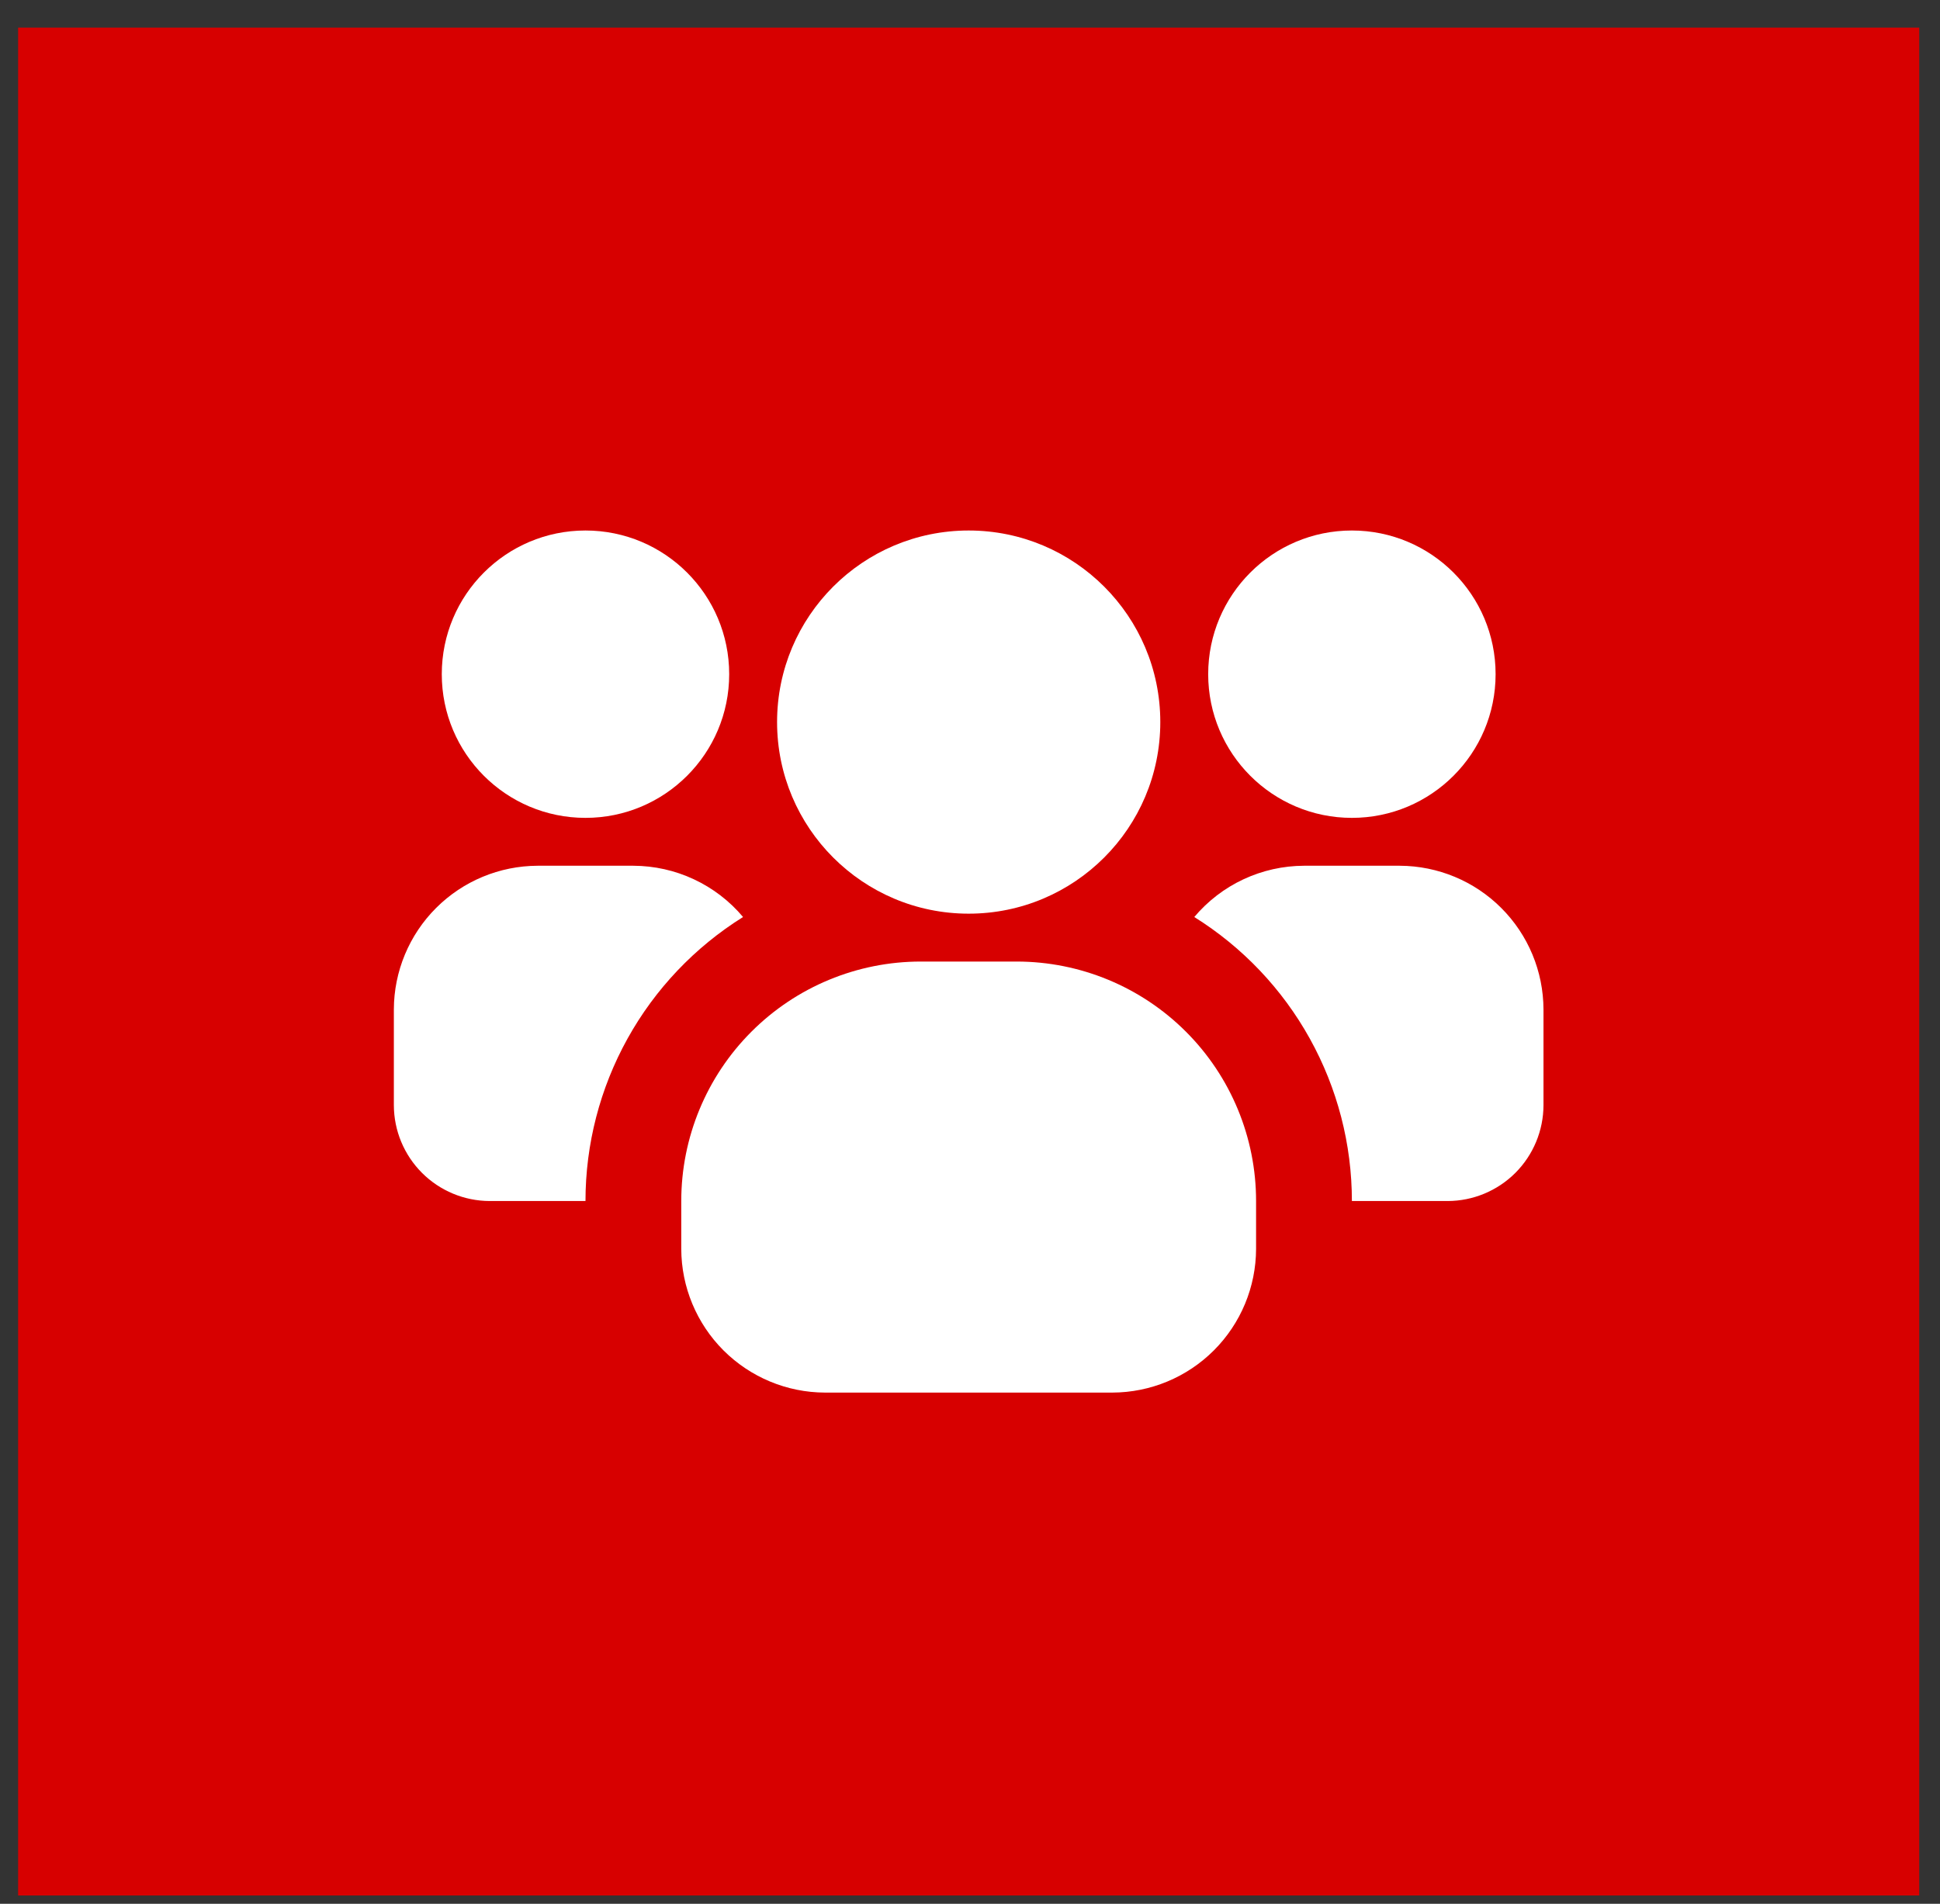
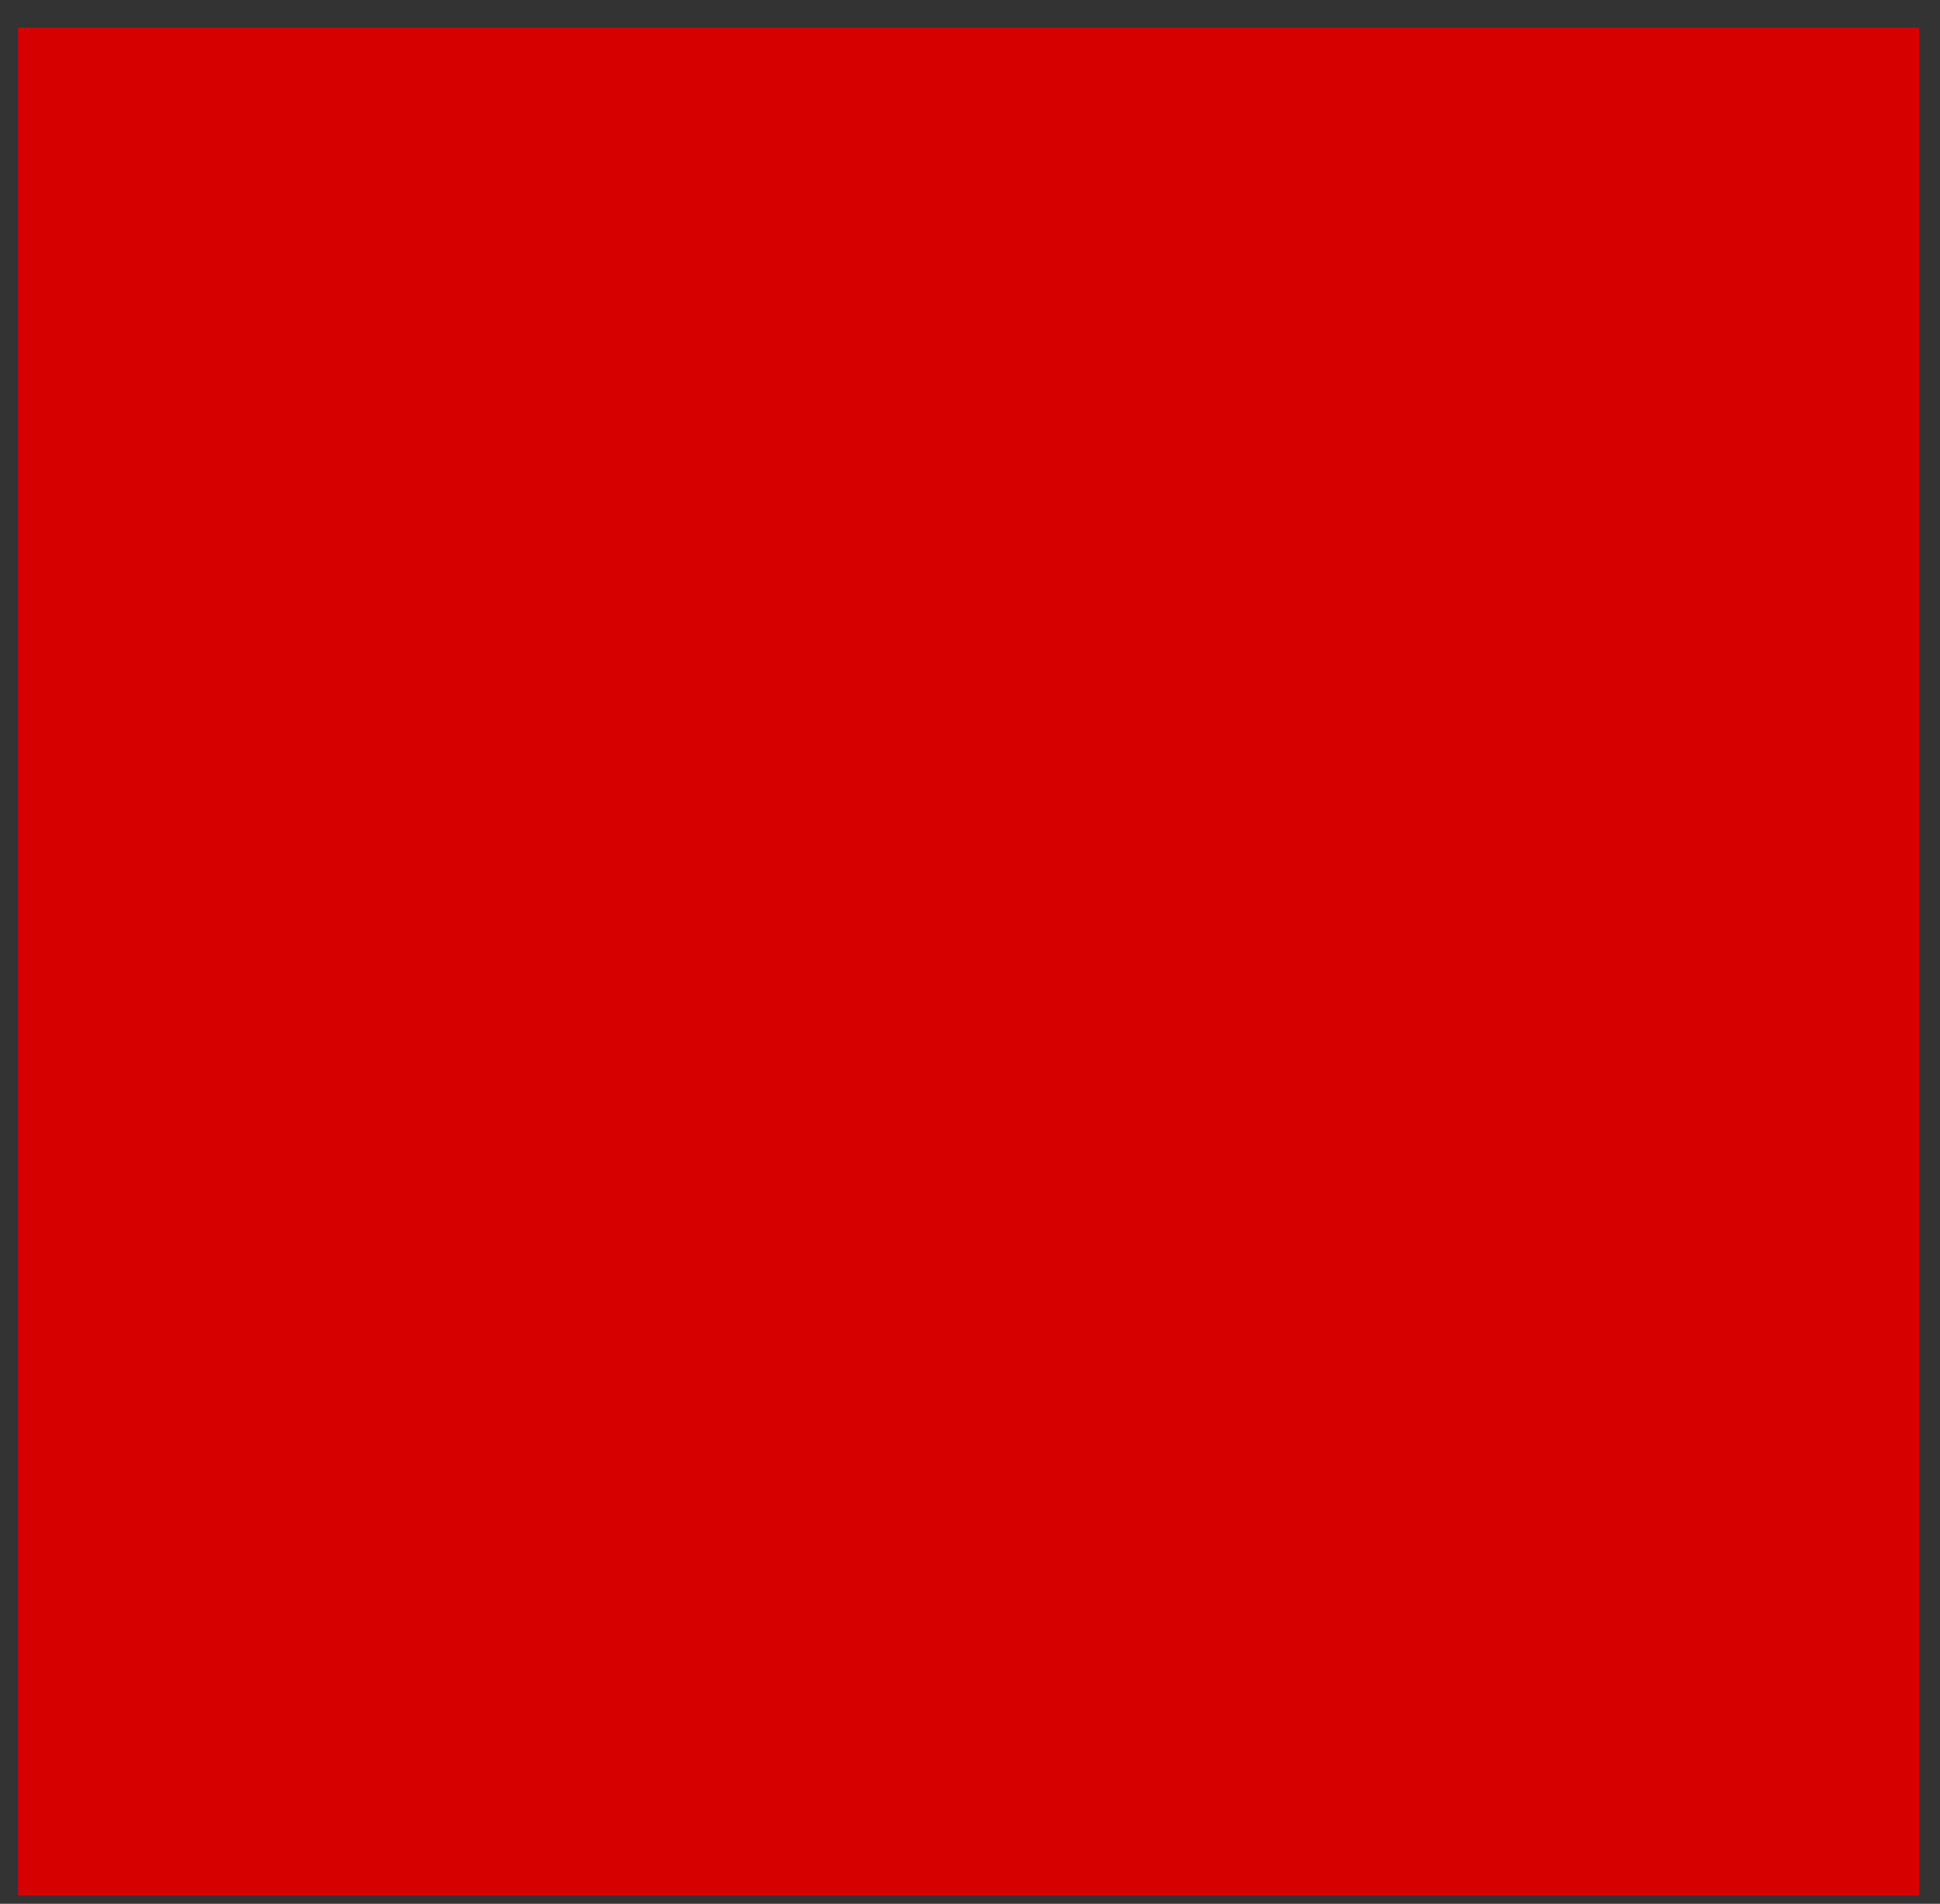
<svg xmlns="http://www.w3.org/2000/svg" width="54" height="53" viewBox="0 0 54 53" fill="none">
  <rect x="0" y="0" width="54" height="53" fill="#333333" stroke="none" />
  <rect x="0.504" y="0.769" width="52.918" height="52" fill="#D70000" />
  <g clip-path="url(#clip0_110_137)">
-     <path d="M16.297 22.769C18.506 22.769 20.297 20.978 20.297 18.769C20.297 16.56 18.506 14.769 16.297 14.769C14.087 14.769 12.297 16.56 12.297 18.769C12.297 20.978 14.087 22.769 16.297 22.769Z" fill="white" />
+     <path d="M16.297 22.769C18.506 22.769 20.297 20.978 20.297 18.769C20.297 16.56 18.506 14.769 16.297 14.769C14.087 14.769 12.297 16.56 12.297 18.769C12.297 20.978 14.087 22.769 16.297 22.769" fill="white" />
    <path d="M20.683 25.529C19.341 26.367 18.234 27.532 17.467 28.915C16.7 30.298 16.297 31.854 16.297 33.436H13.63C12.923 33.434 12.246 33.152 11.747 32.653C11.247 32.153 10.965 31.476 10.963 30.769V28.102C10.966 27.043 11.389 26.027 12.138 25.278C12.888 24.528 13.903 24.106 14.963 24.102H17.63C18.212 24.104 18.787 24.232 19.314 24.479C19.841 24.725 20.309 25.084 20.683 25.529Z" fill="white" />
    <path d="M37.63 22.769C39.839 22.769 41.63 20.978 41.63 18.769C41.63 16.56 39.839 14.769 37.63 14.769C35.421 14.769 33.63 16.56 33.63 18.769C33.63 20.978 35.421 22.769 37.63 22.769Z" fill="white" />
    <path d="M42.963 28.102V30.769C42.961 31.476 42.679 32.153 42.18 32.653C41.68 33.152 41.003 33.434 40.297 33.436H37.63C37.63 31.854 37.227 30.298 36.459 28.915C35.692 27.532 34.585 26.367 33.243 25.529C33.618 25.084 34.085 24.725 34.612 24.479C35.14 24.232 35.715 24.104 36.297 24.102H38.963C40.023 24.106 41.039 24.528 41.788 25.278C42.538 26.027 42.96 27.043 42.963 28.102Z" fill="white" />
    <path d="M26.963 25.436C29.909 25.436 32.297 23.048 32.297 20.102C32.297 17.157 29.909 14.769 26.963 14.769C24.018 14.769 21.63 17.157 21.63 20.102C21.63 23.048 24.018 25.436 26.963 25.436Z" fill="white" />
-     <path d="M34.963 33.436V34.769C34.96 35.829 34.538 36.844 33.788 37.594C33.039 38.343 32.023 38.766 30.963 38.769H22.963C21.903 38.766 20.888 38.343 20.138 37.594C19.389 36.844 18.966 35.829 18.963 34.769V33.436C18.963 31.668 19.666 29.972 20.916 28.722C22.166 27.471 23.862 26.769 25.63 26.769H28.297C30.065 26.769 31.76 27.471 33.011 28.722C34.261 29.972 34.963 31.668 34.963 33.436Z" fill="white" />
  </g>
  <defs>
    <clipPath id="clip0_110_137">
-       <rect width="32" height="32" fill="white" transform="translate(10.963 10.769)" />
-     </clipPath>
+       </clipPath>
  </defs>
</svg>